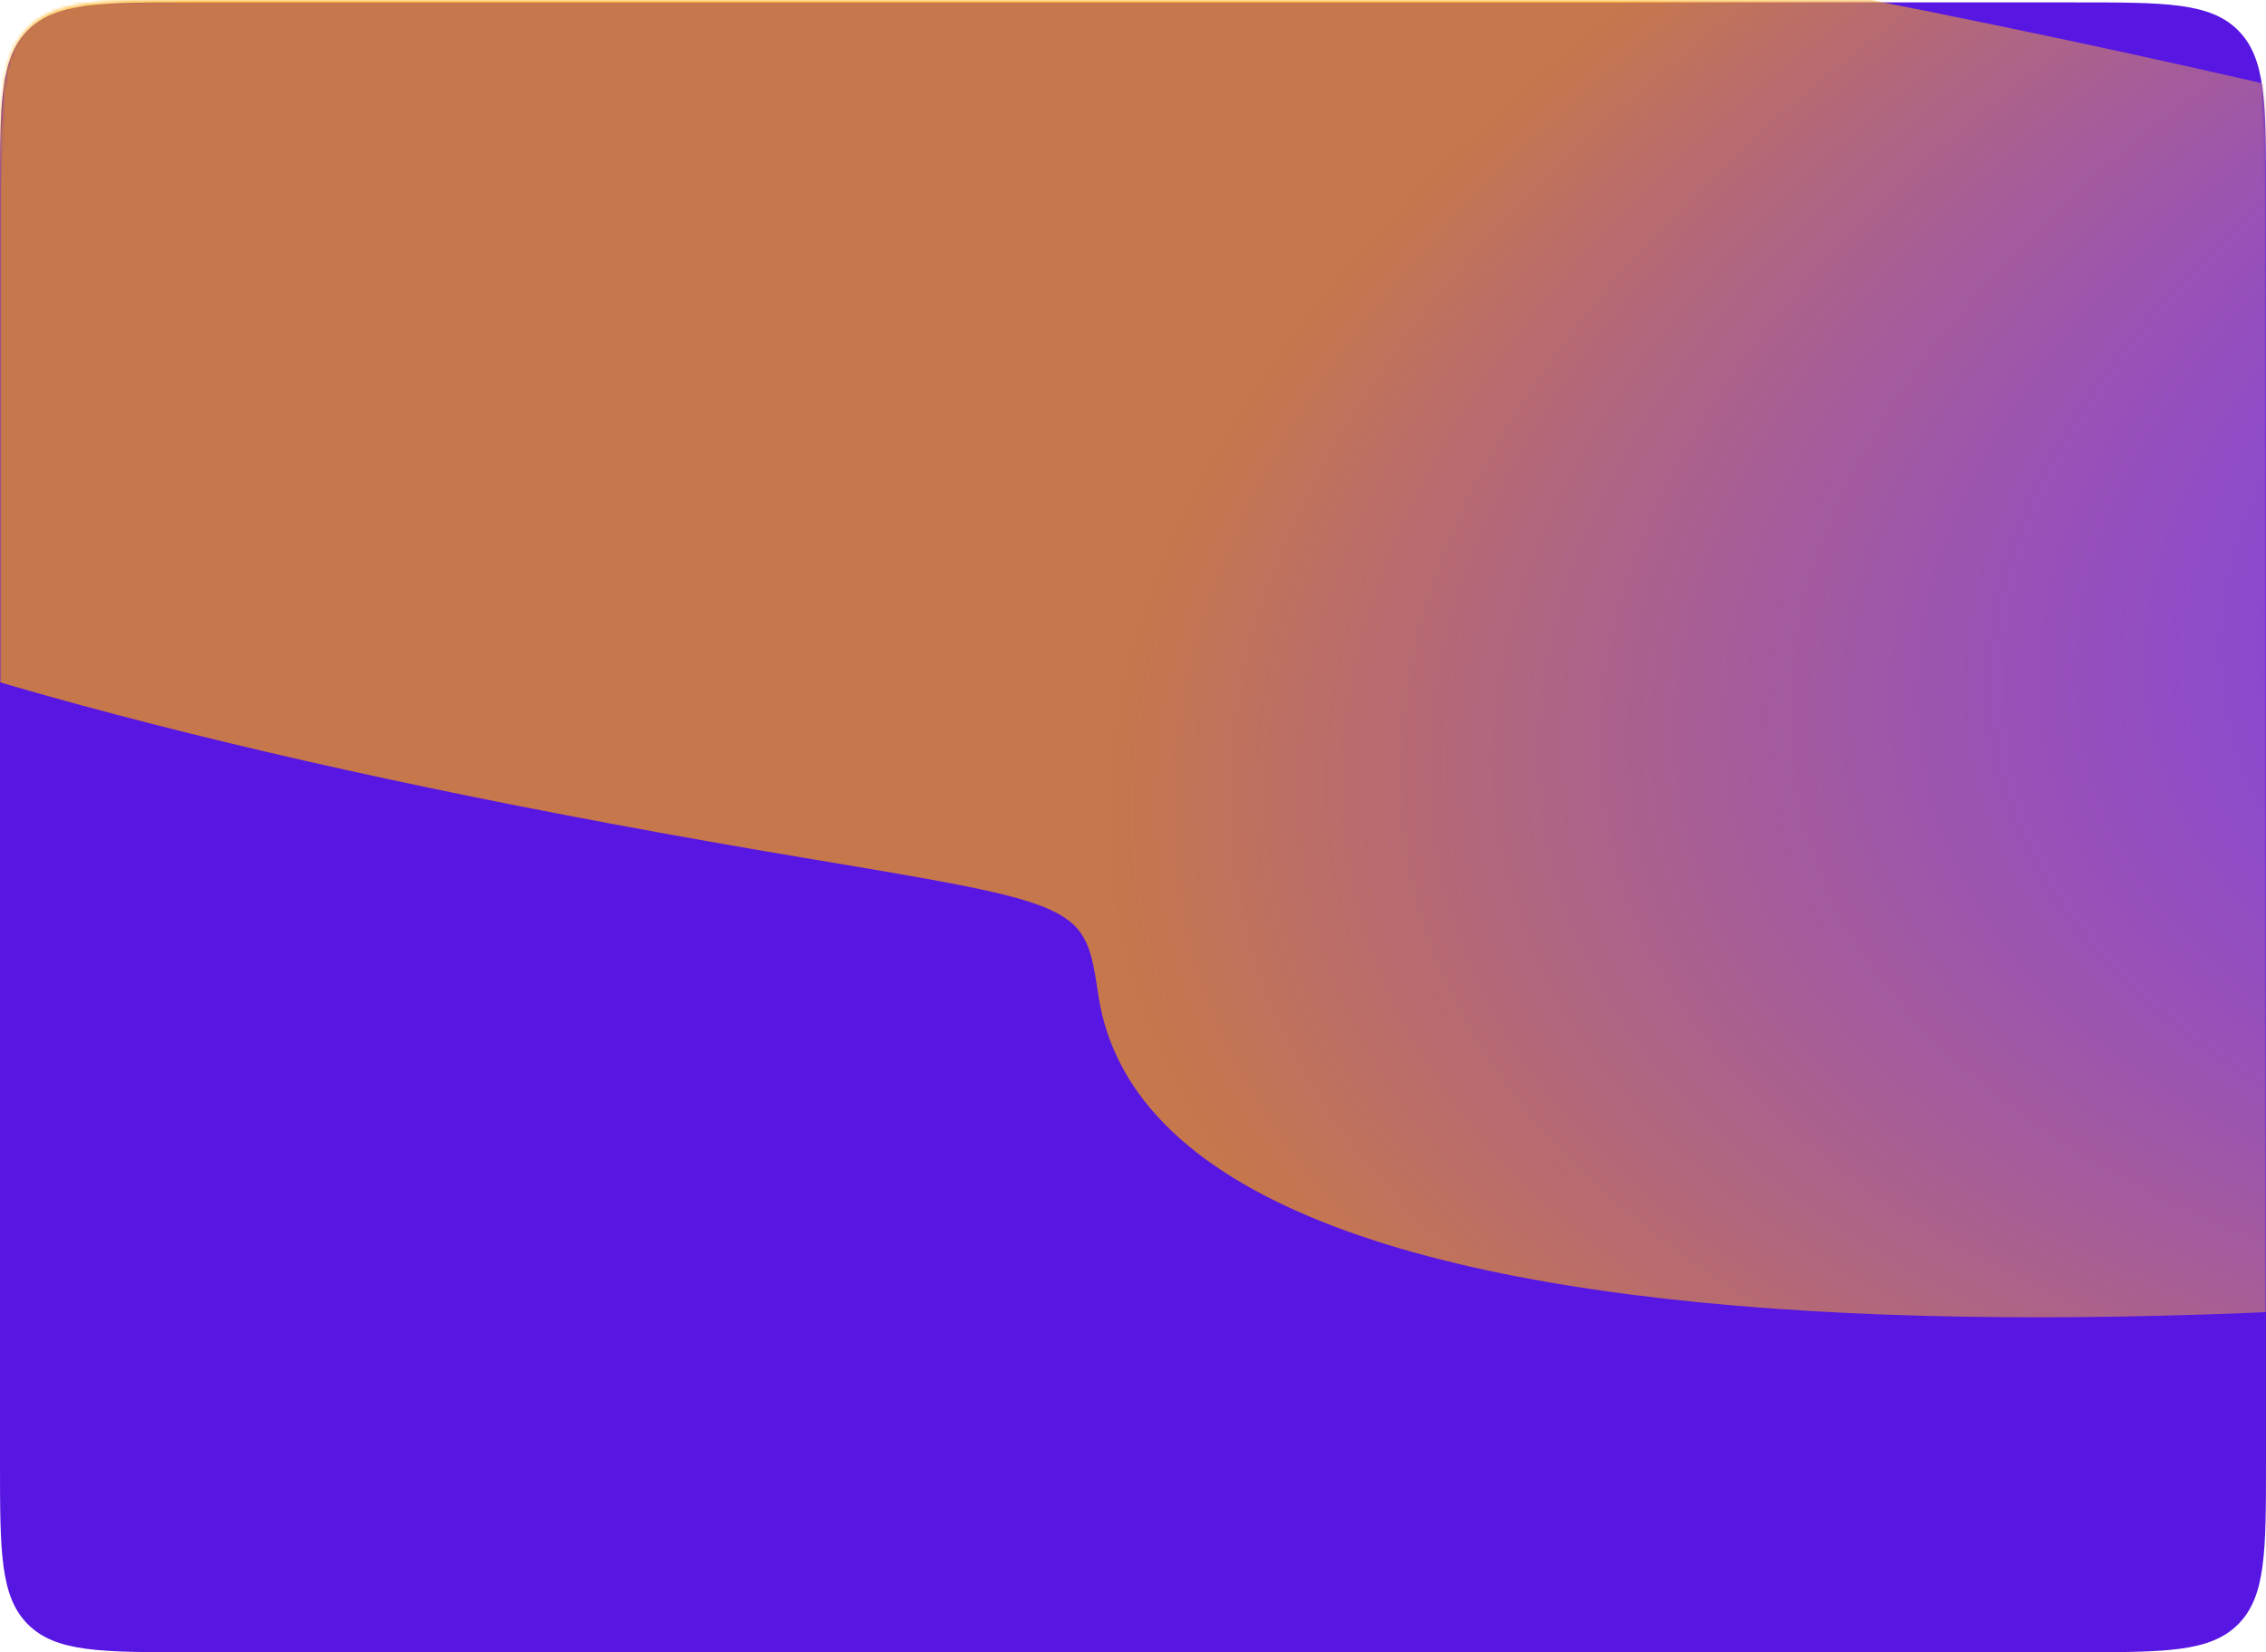
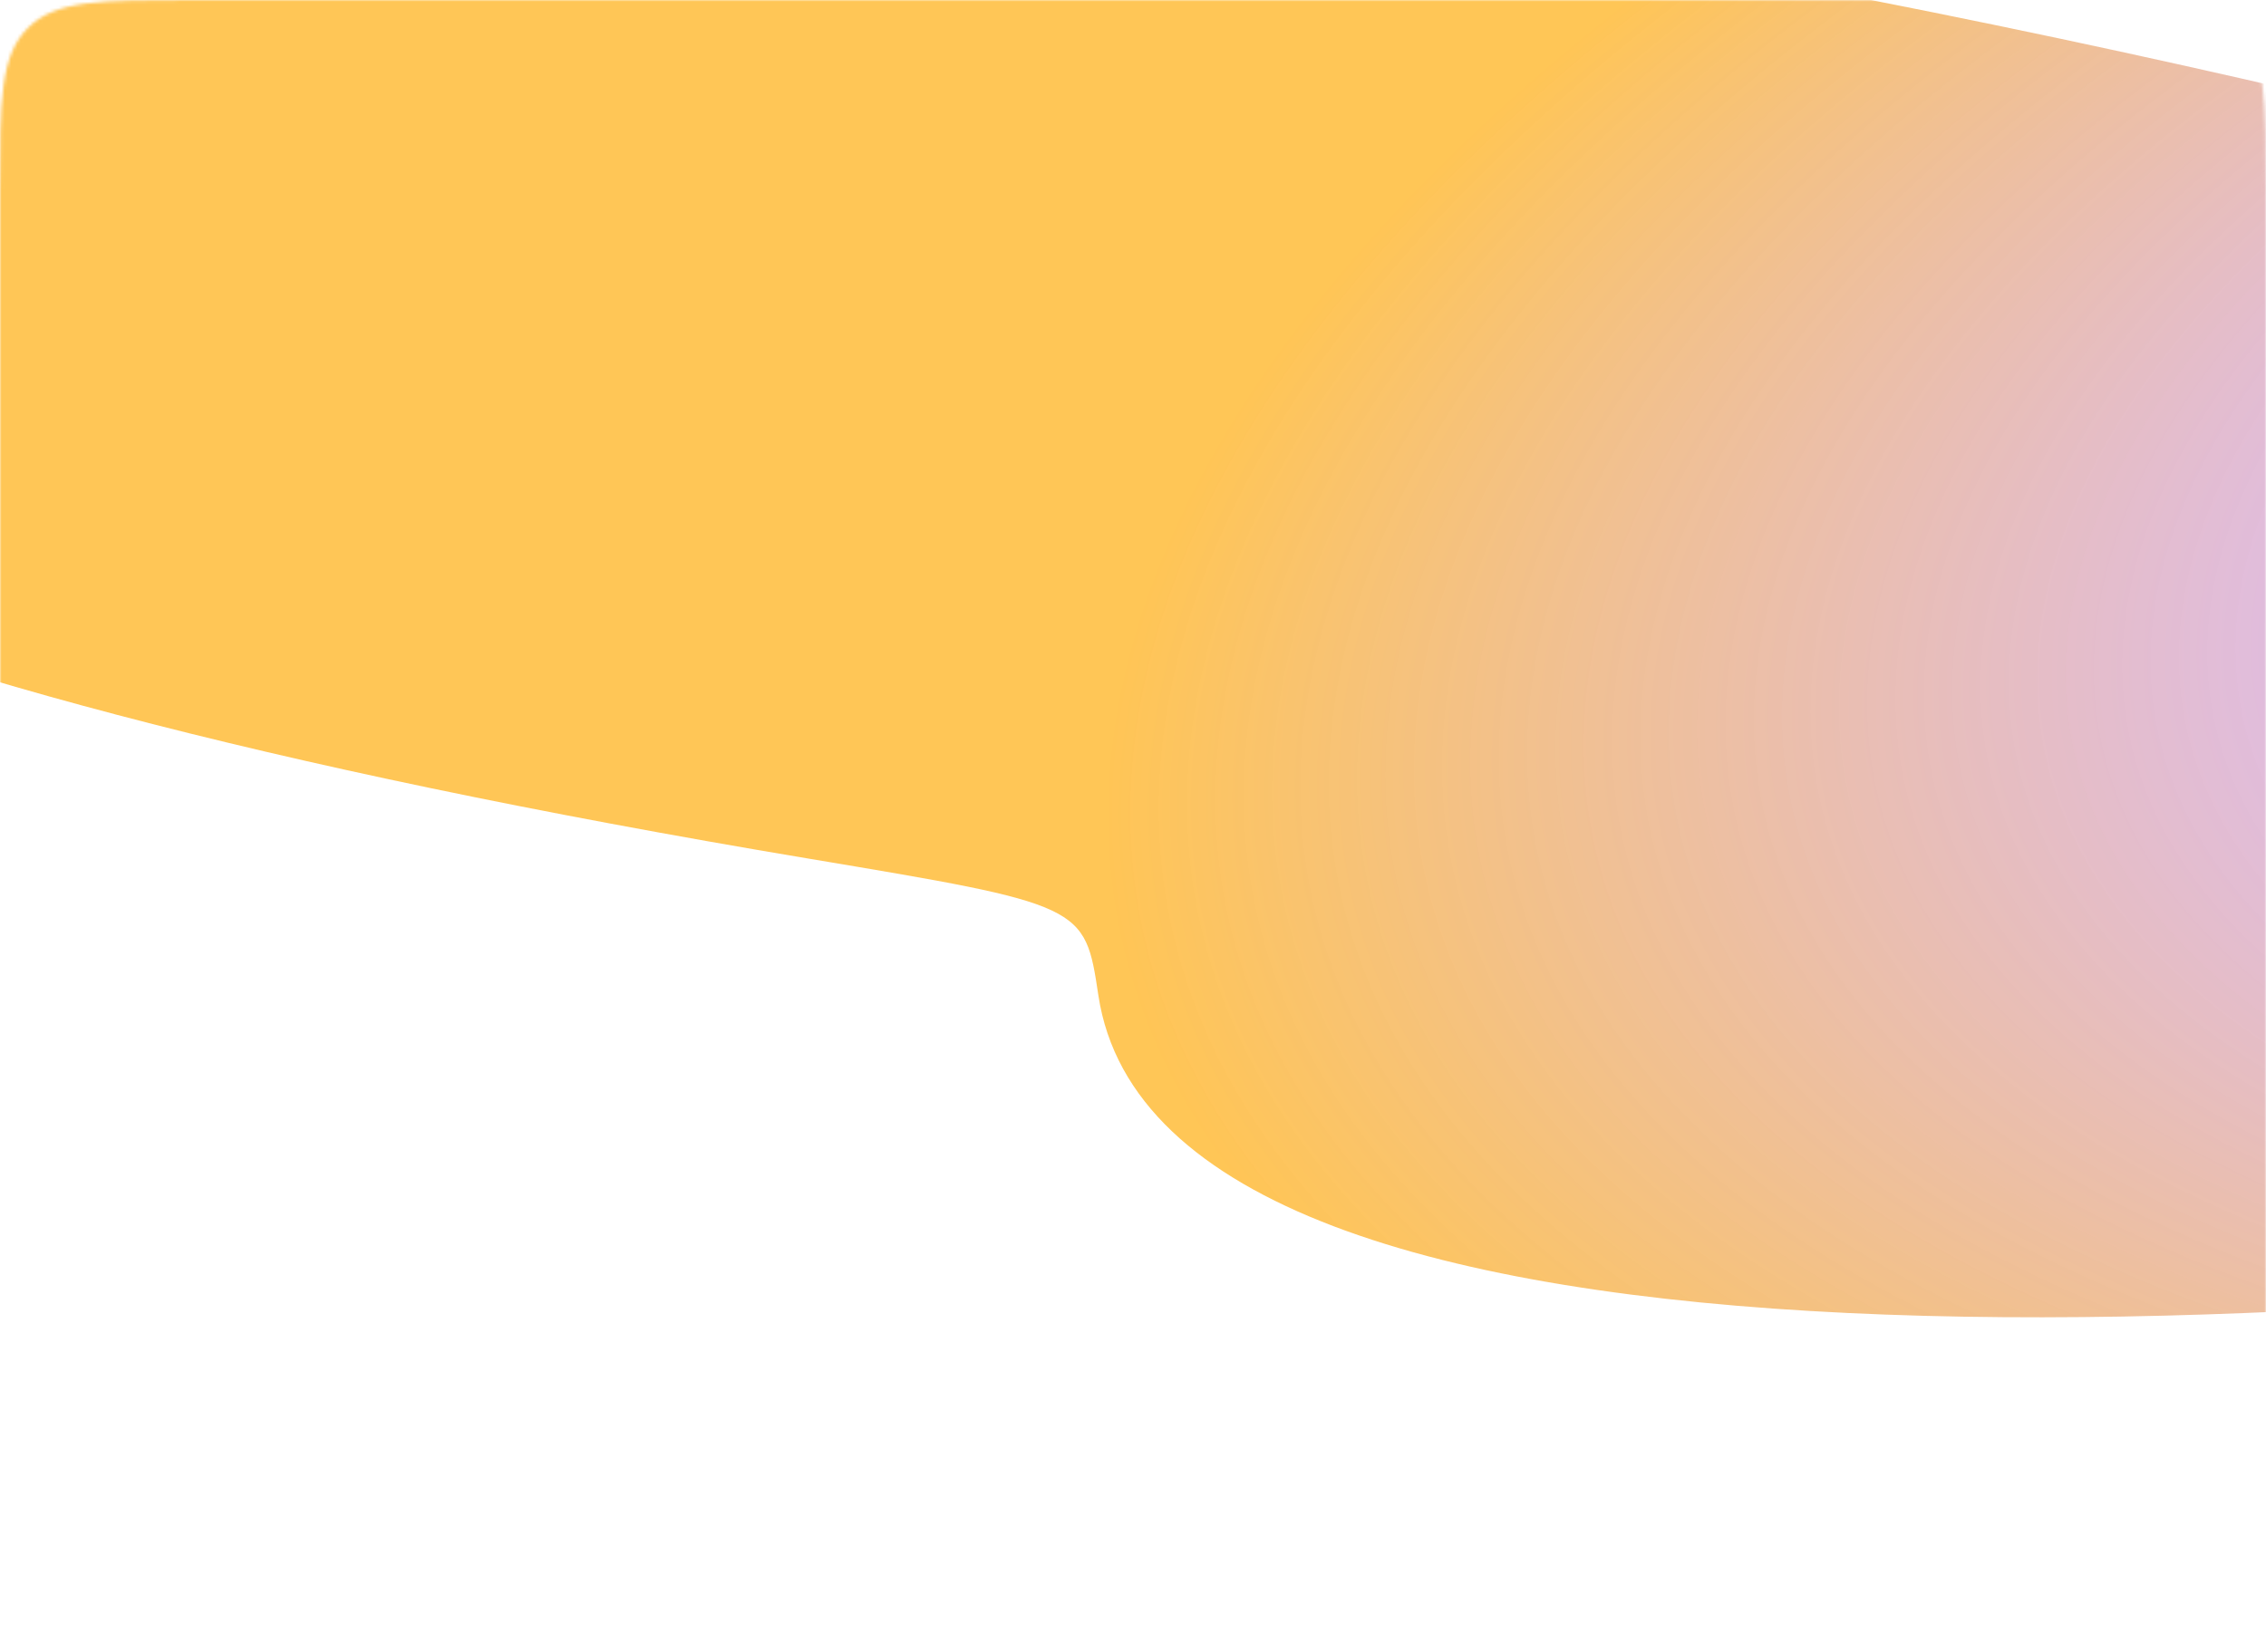
<svg xmlns="http://www.w3.org/2000/svg" width="713" height="520" viewBox="0 0 713 520" fill="none">
-   <path d="M0 60.752C0 32.467 0 18.325 8.787 9.538C17.574 0.751 31.716 0.751 60 0.751H653C681.284 0.751 695.426 0.751 704.213 9.538C713 18.325 713 32.467 713 60.752V460C713 488.284 713 502.426 704.213 511.213C695.426 520 681.284 520 653 520H60C31.716 520 17.574 520 8.787 511.213C0 502.426 0 488.284 0 460V60.752Z" fill="#5716E2" />
  <mask id="mask0_2273_766" style="mask-type:alpha" maskUnits="userSpaceOnUse" x="0" y="0" width="713" height="520">
    <path d="M60 520C31.716 520 17.574 520 8.787 511.213C-1.00542e-06 502.426 -1.81453e-06 488.284 -3.43273e-06 460L-2.63176e-05 60C-2.79358e-05 31.716 -2.87449e-05 17.574 8.787 8.787C17.574 6.80777e-05 31.716 5.9976e-05 60 5.90314e-05L653 3.92273e-05C681.284 3.82827e-05 695.426 4.54398e-05 704.213 8.787C713 17.574 713 31.716 713 60L713 460C713 488.284 713 502.426 704.213 511.213C695.426 520 681.284 520 653 520L60 520Z" fill="#D9D9D9" />
  </mask>
  <g mask="url(#mask0_2273_766)">
    <g filter="url(#filter0_f_2273_766)">
      <path d="M986.768 385.401C1249.52 345.582 1314.84 242.484 1132.67 155.124C950.498 67.765 324.931 -83.851 62.178 -44.032C-190.031 -5.811 -438.84 154.161 254.485 270.235C297.67 277.464 319.263 281.079 330.823 286.485C342.383 291.891 343.455 299.007 345.6 313.238C365.658 446.33 740.406 422.736 986.768 385.401Z" fill="url(#paint0_radial_2273_766)" fill-opacity="0.8" />
    </g>
  </g>
  <defs>
    <filter id="filter0_f_2273_766" x="-278.555" y="-132.567" width="1596.44" height="629.151" filterUnits="userSpaceOnUse" color-interpolation-filters="sRGB">
      <feFlood flood-opacity="0" result="BackgroundImageFix" />
      <feBlend mode="normal" in="SourceGraphic" in2="BackgroundImageFix" result="shape" />
      <feGaussianBlur stdDeviation="41" result="effect1_foregroundBlur_2273_766" />
    </filter>
    <radialGradient id="paint0_radial_2273_766" cx="0" cy="0" r="1" gradientUnits="userSpaceOnUse" gradientTransform="translate(1166.27 141.549) rotate(169.731) scale(828.072 386.288)">
      <stop stop-color="#ABAEFF" />
      <stop offset="0.391" stop-color="#AC6AFF" stop-opacity="0.554" />
      <stop offset="1" stop-color="#FFA800" stop-opacity="0.83" />
    </radialGradient>
  </defs>
</svg>